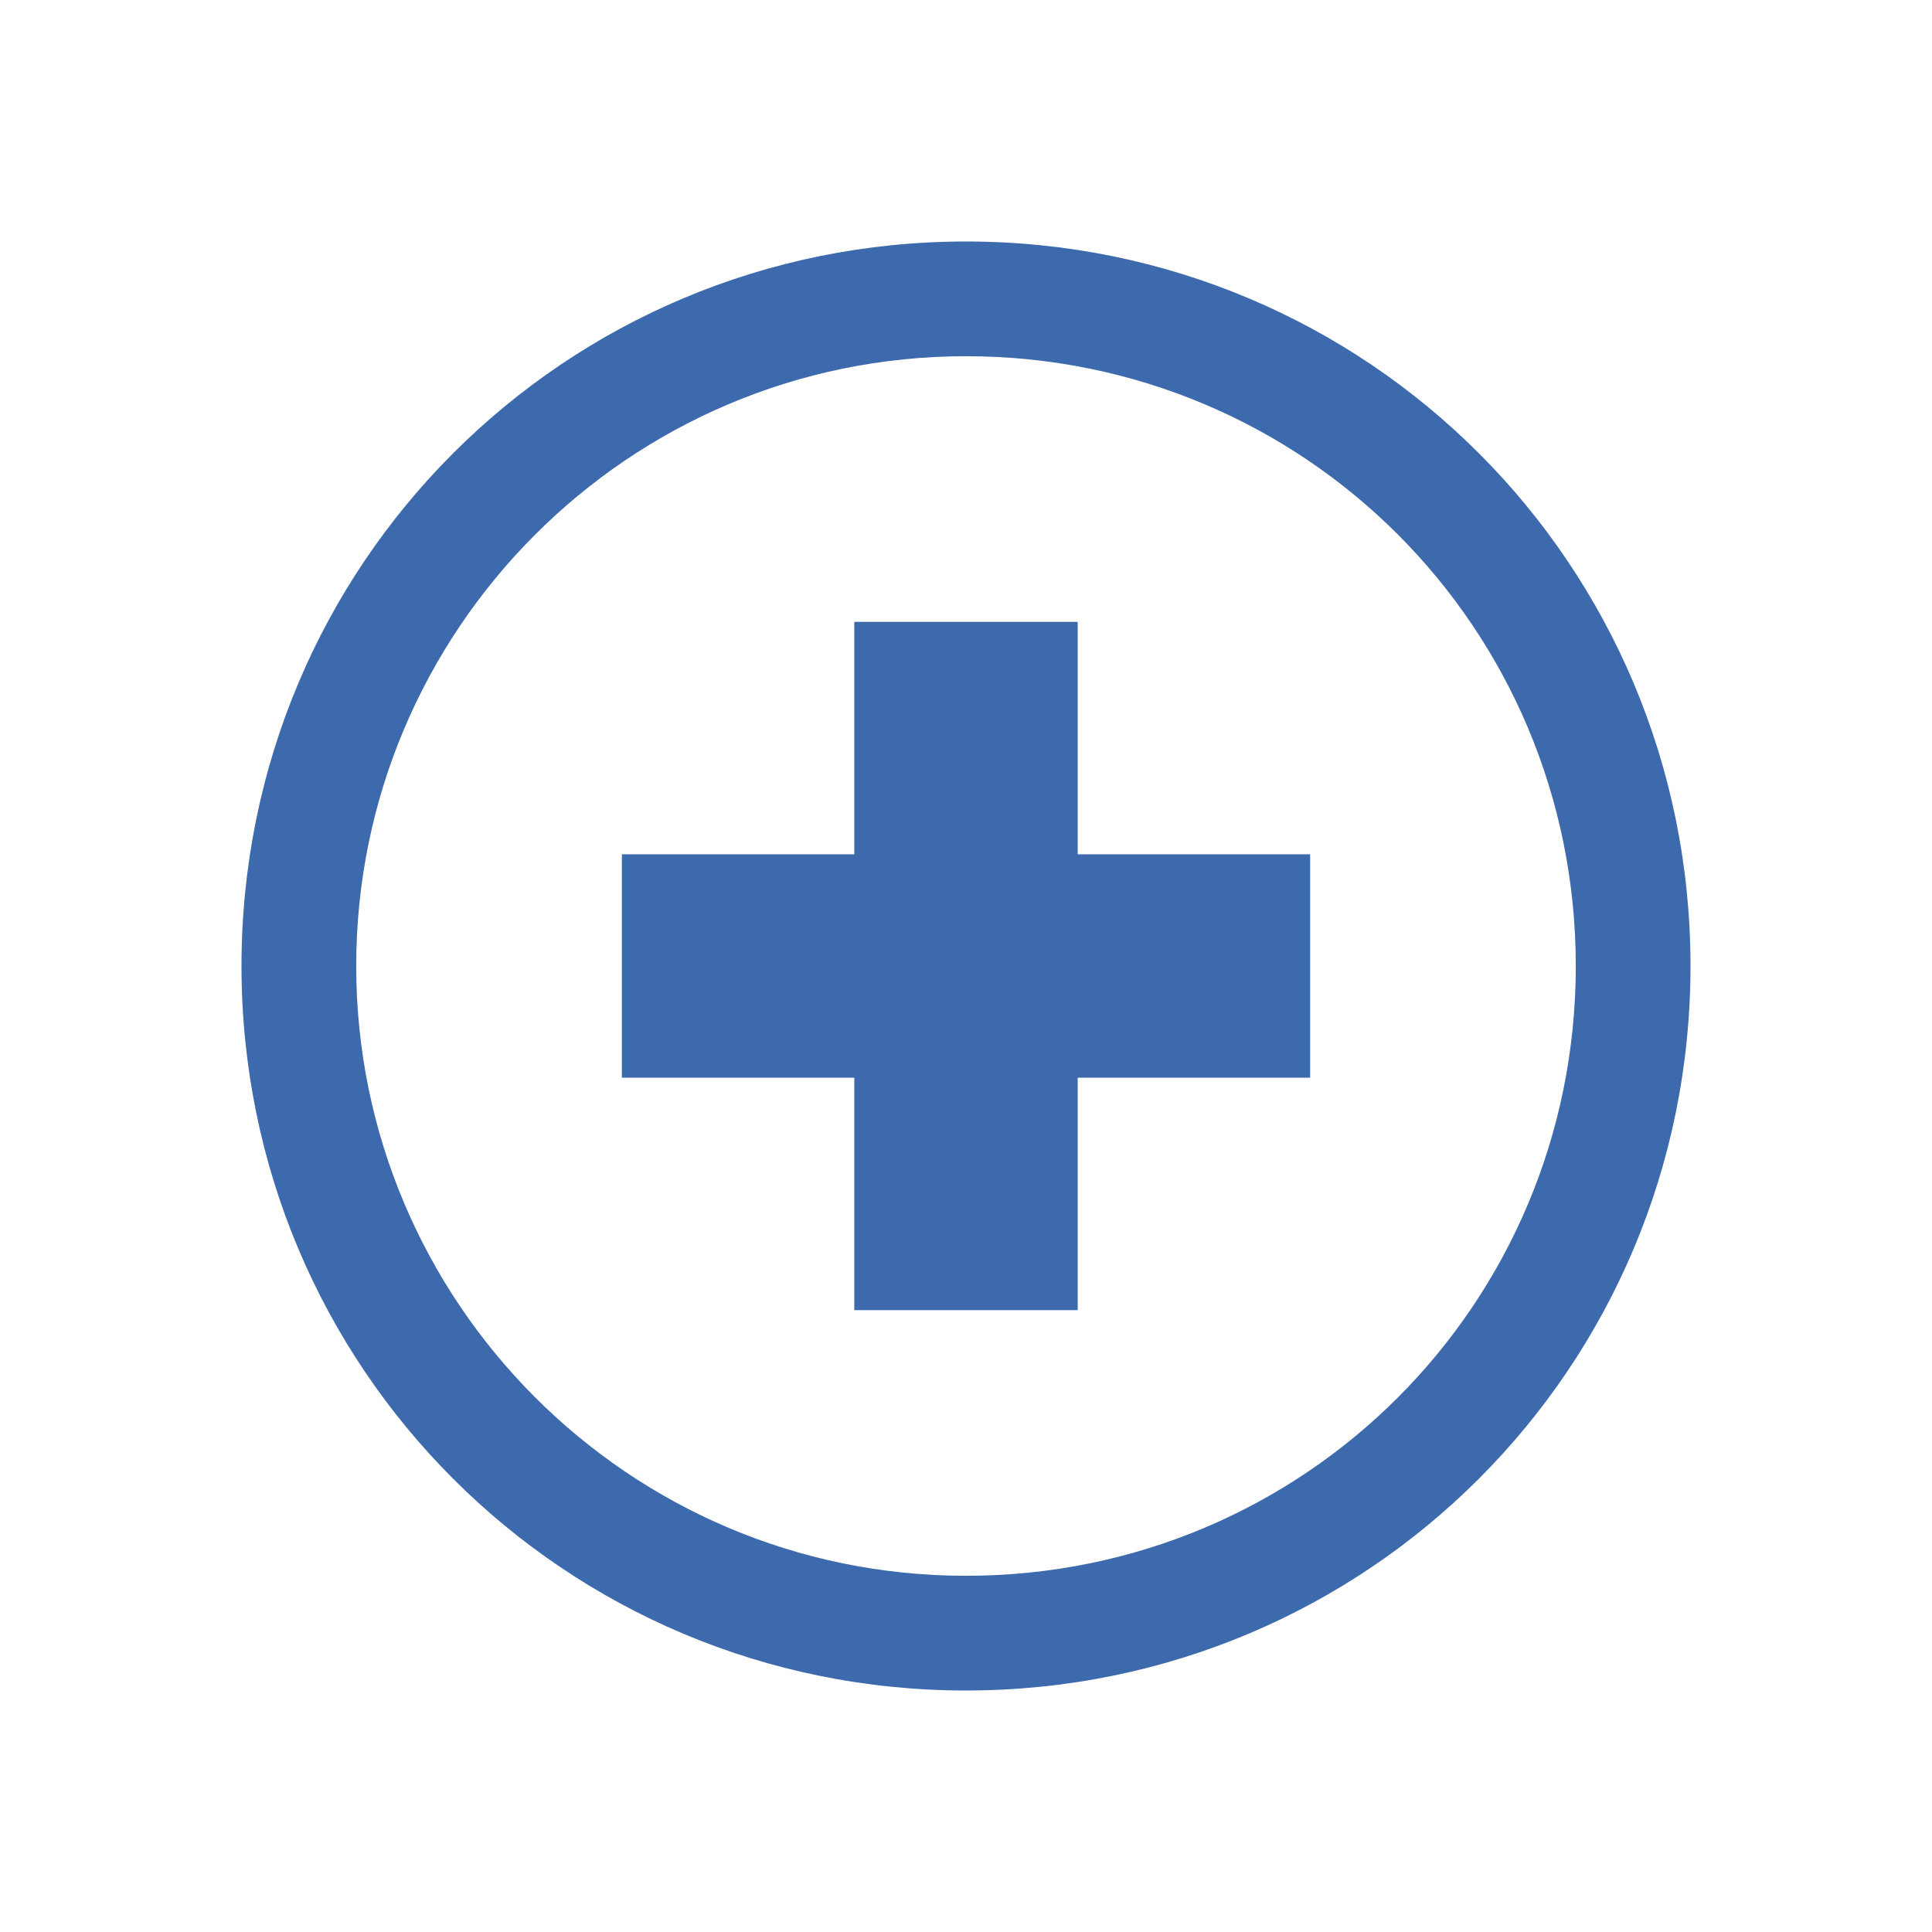
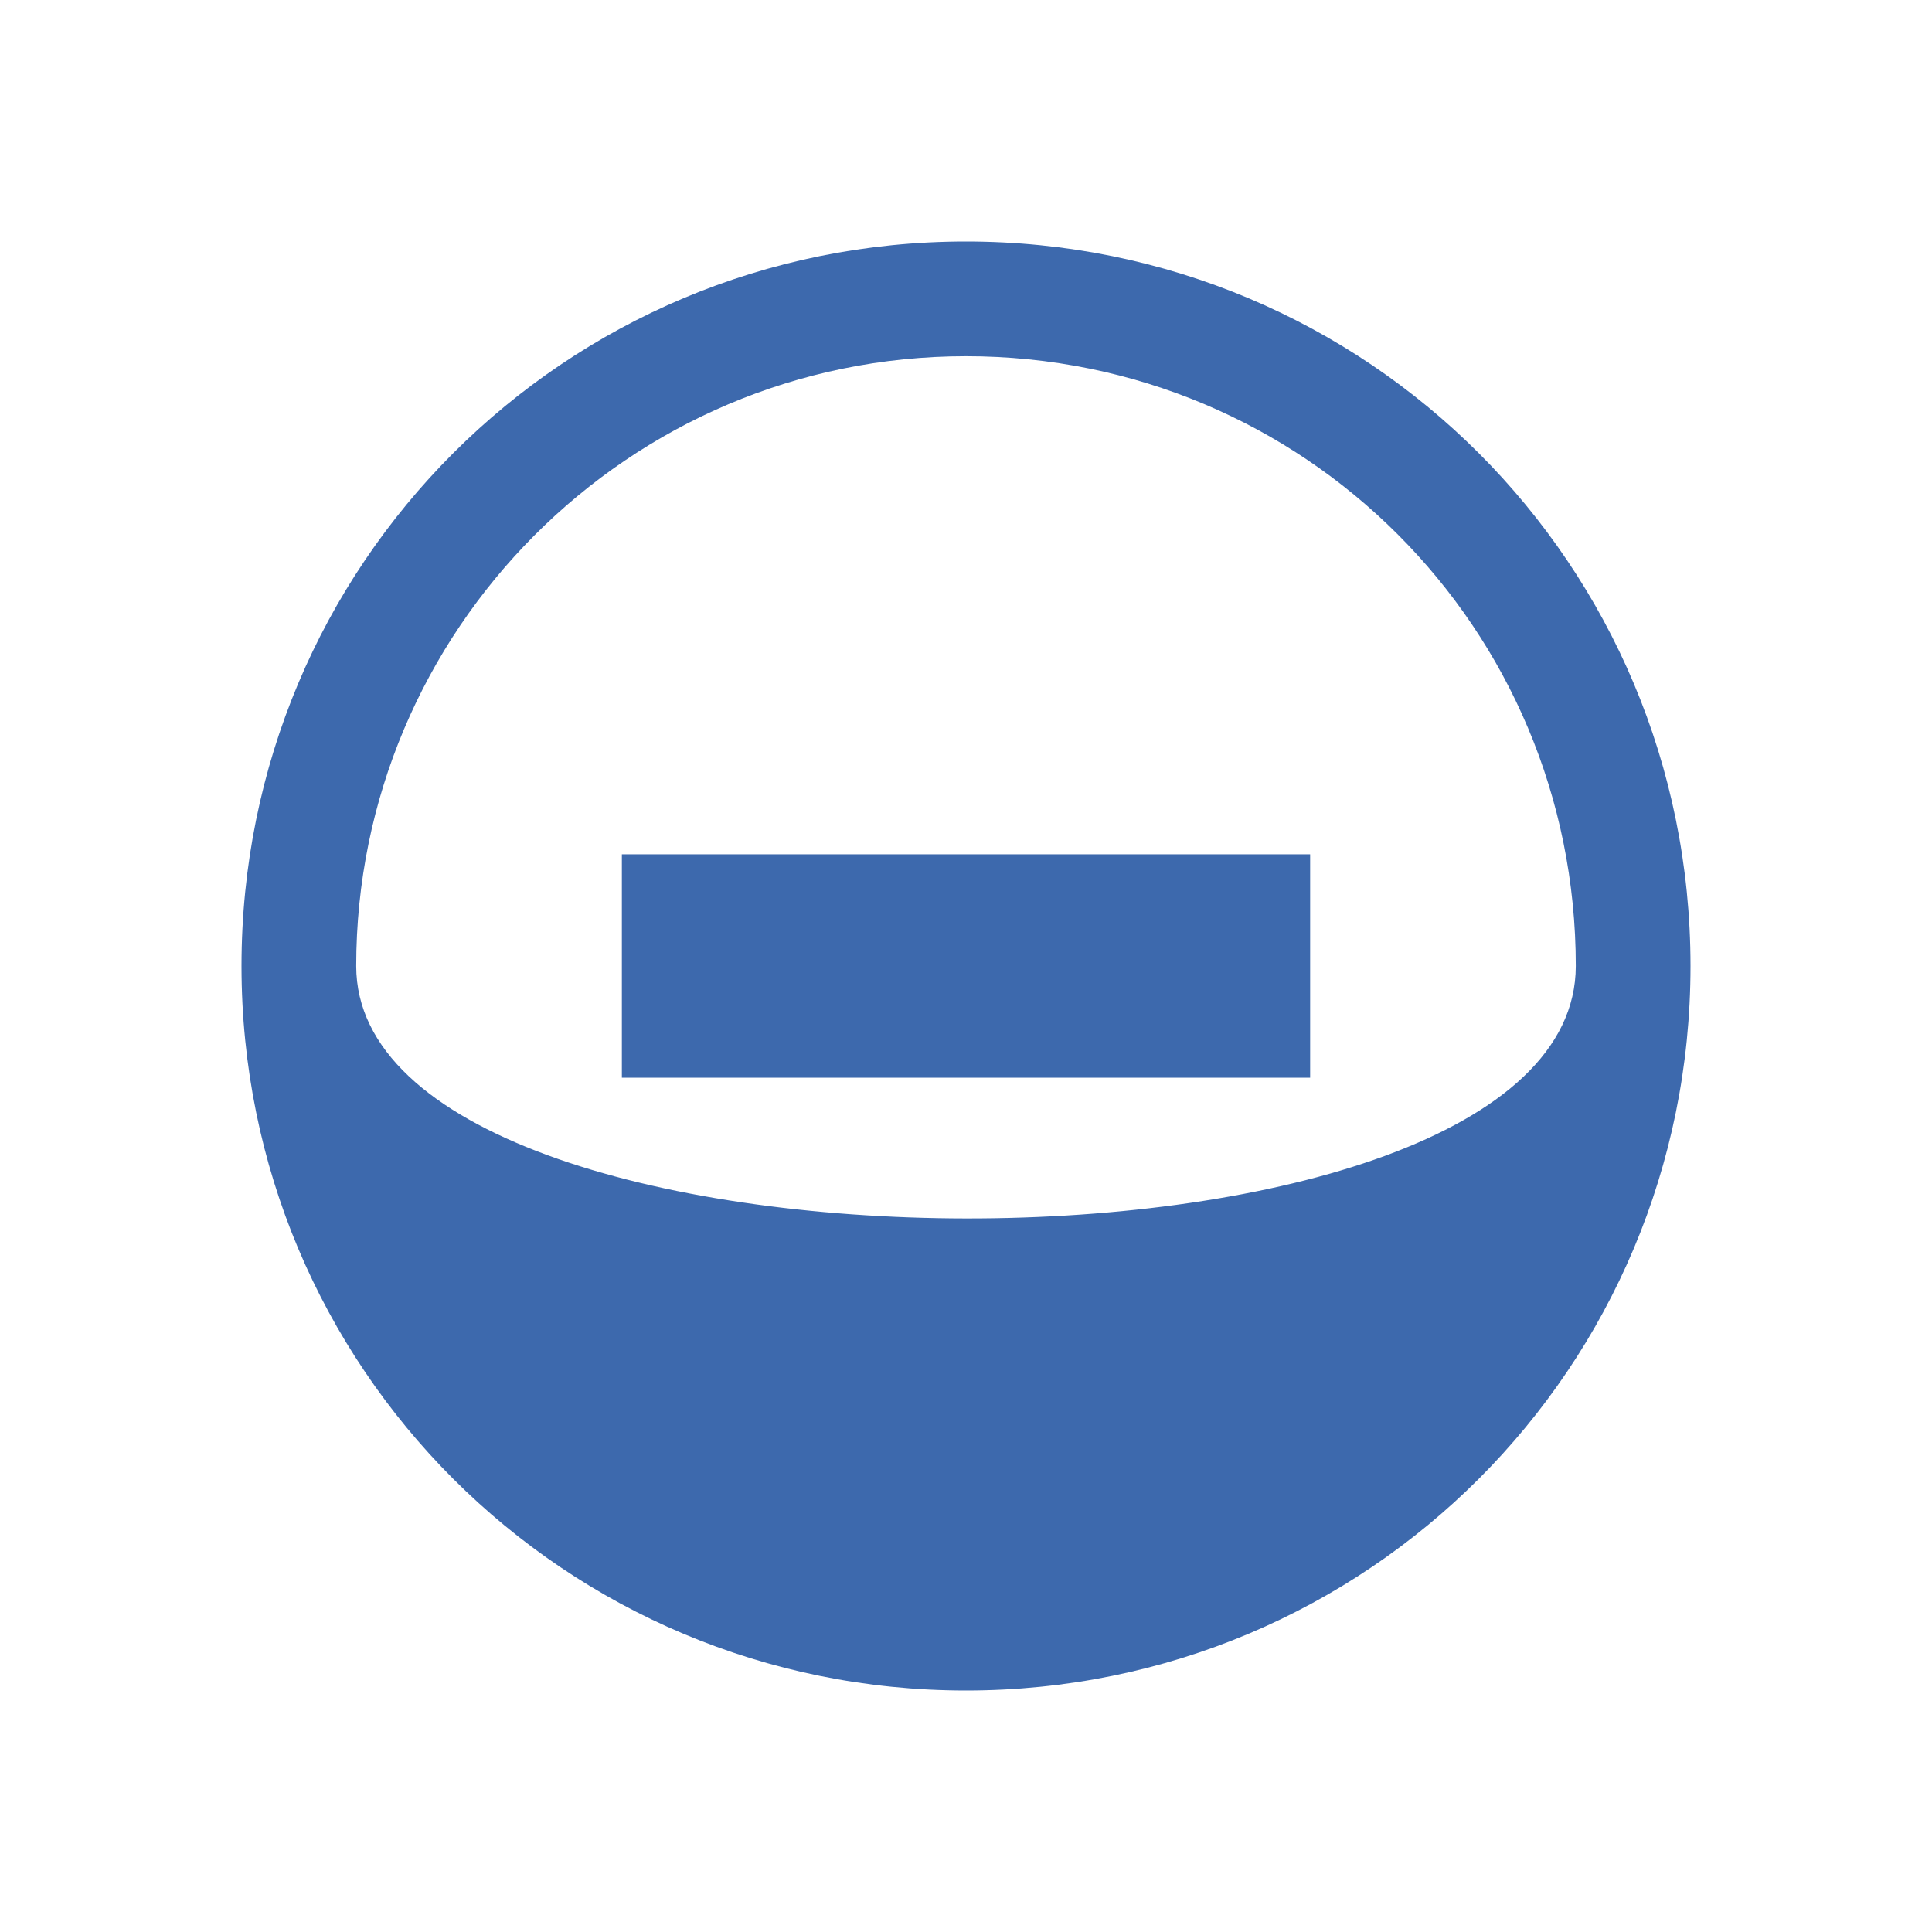
<svg xmlns="http://www.w3.org/2000/svg" version="1.1" id="Layer_1" x="0px" y="0px" viewBox="0 0 64 64" style="enable-background:new 0 0 64 64;" xml:space="preserve">
  <style type="text/css">
	.st0{fill:#3D69AD;}
</style>
-   <rect x="28.3" y="20.6" class="st0" width="7.4" height="22.8" />
  <rect x="20.6" y="28.3" class="st0" width="22.8" height="7.4" />
-   <path class="st0" d="M32,56C18.7,56,8,45.3,8,32S18.7,8,32,8s24,10.7,24,24S45.3,56,32,56z M32,11.8c-11.2,0-20.2,9.1-20.2,20.2  S20.8,52.2,32,52.2S52.2,43.2,52.2,32C52.2,20.8,43.2,11.8,32,11.8z" />
+   <path class="st0" d="M32,56C18.7,56,8,45.3,8,32S18.7,8,32,8s24,10.7,24,24S45.3,56,32,56z M32,11.8c-11.2,0-20.2,9.1-20.2,20.2  S52.2,43.2,52.2,32C52.2,20.8,43.2,11.8,32,11.8z" />
</svg>